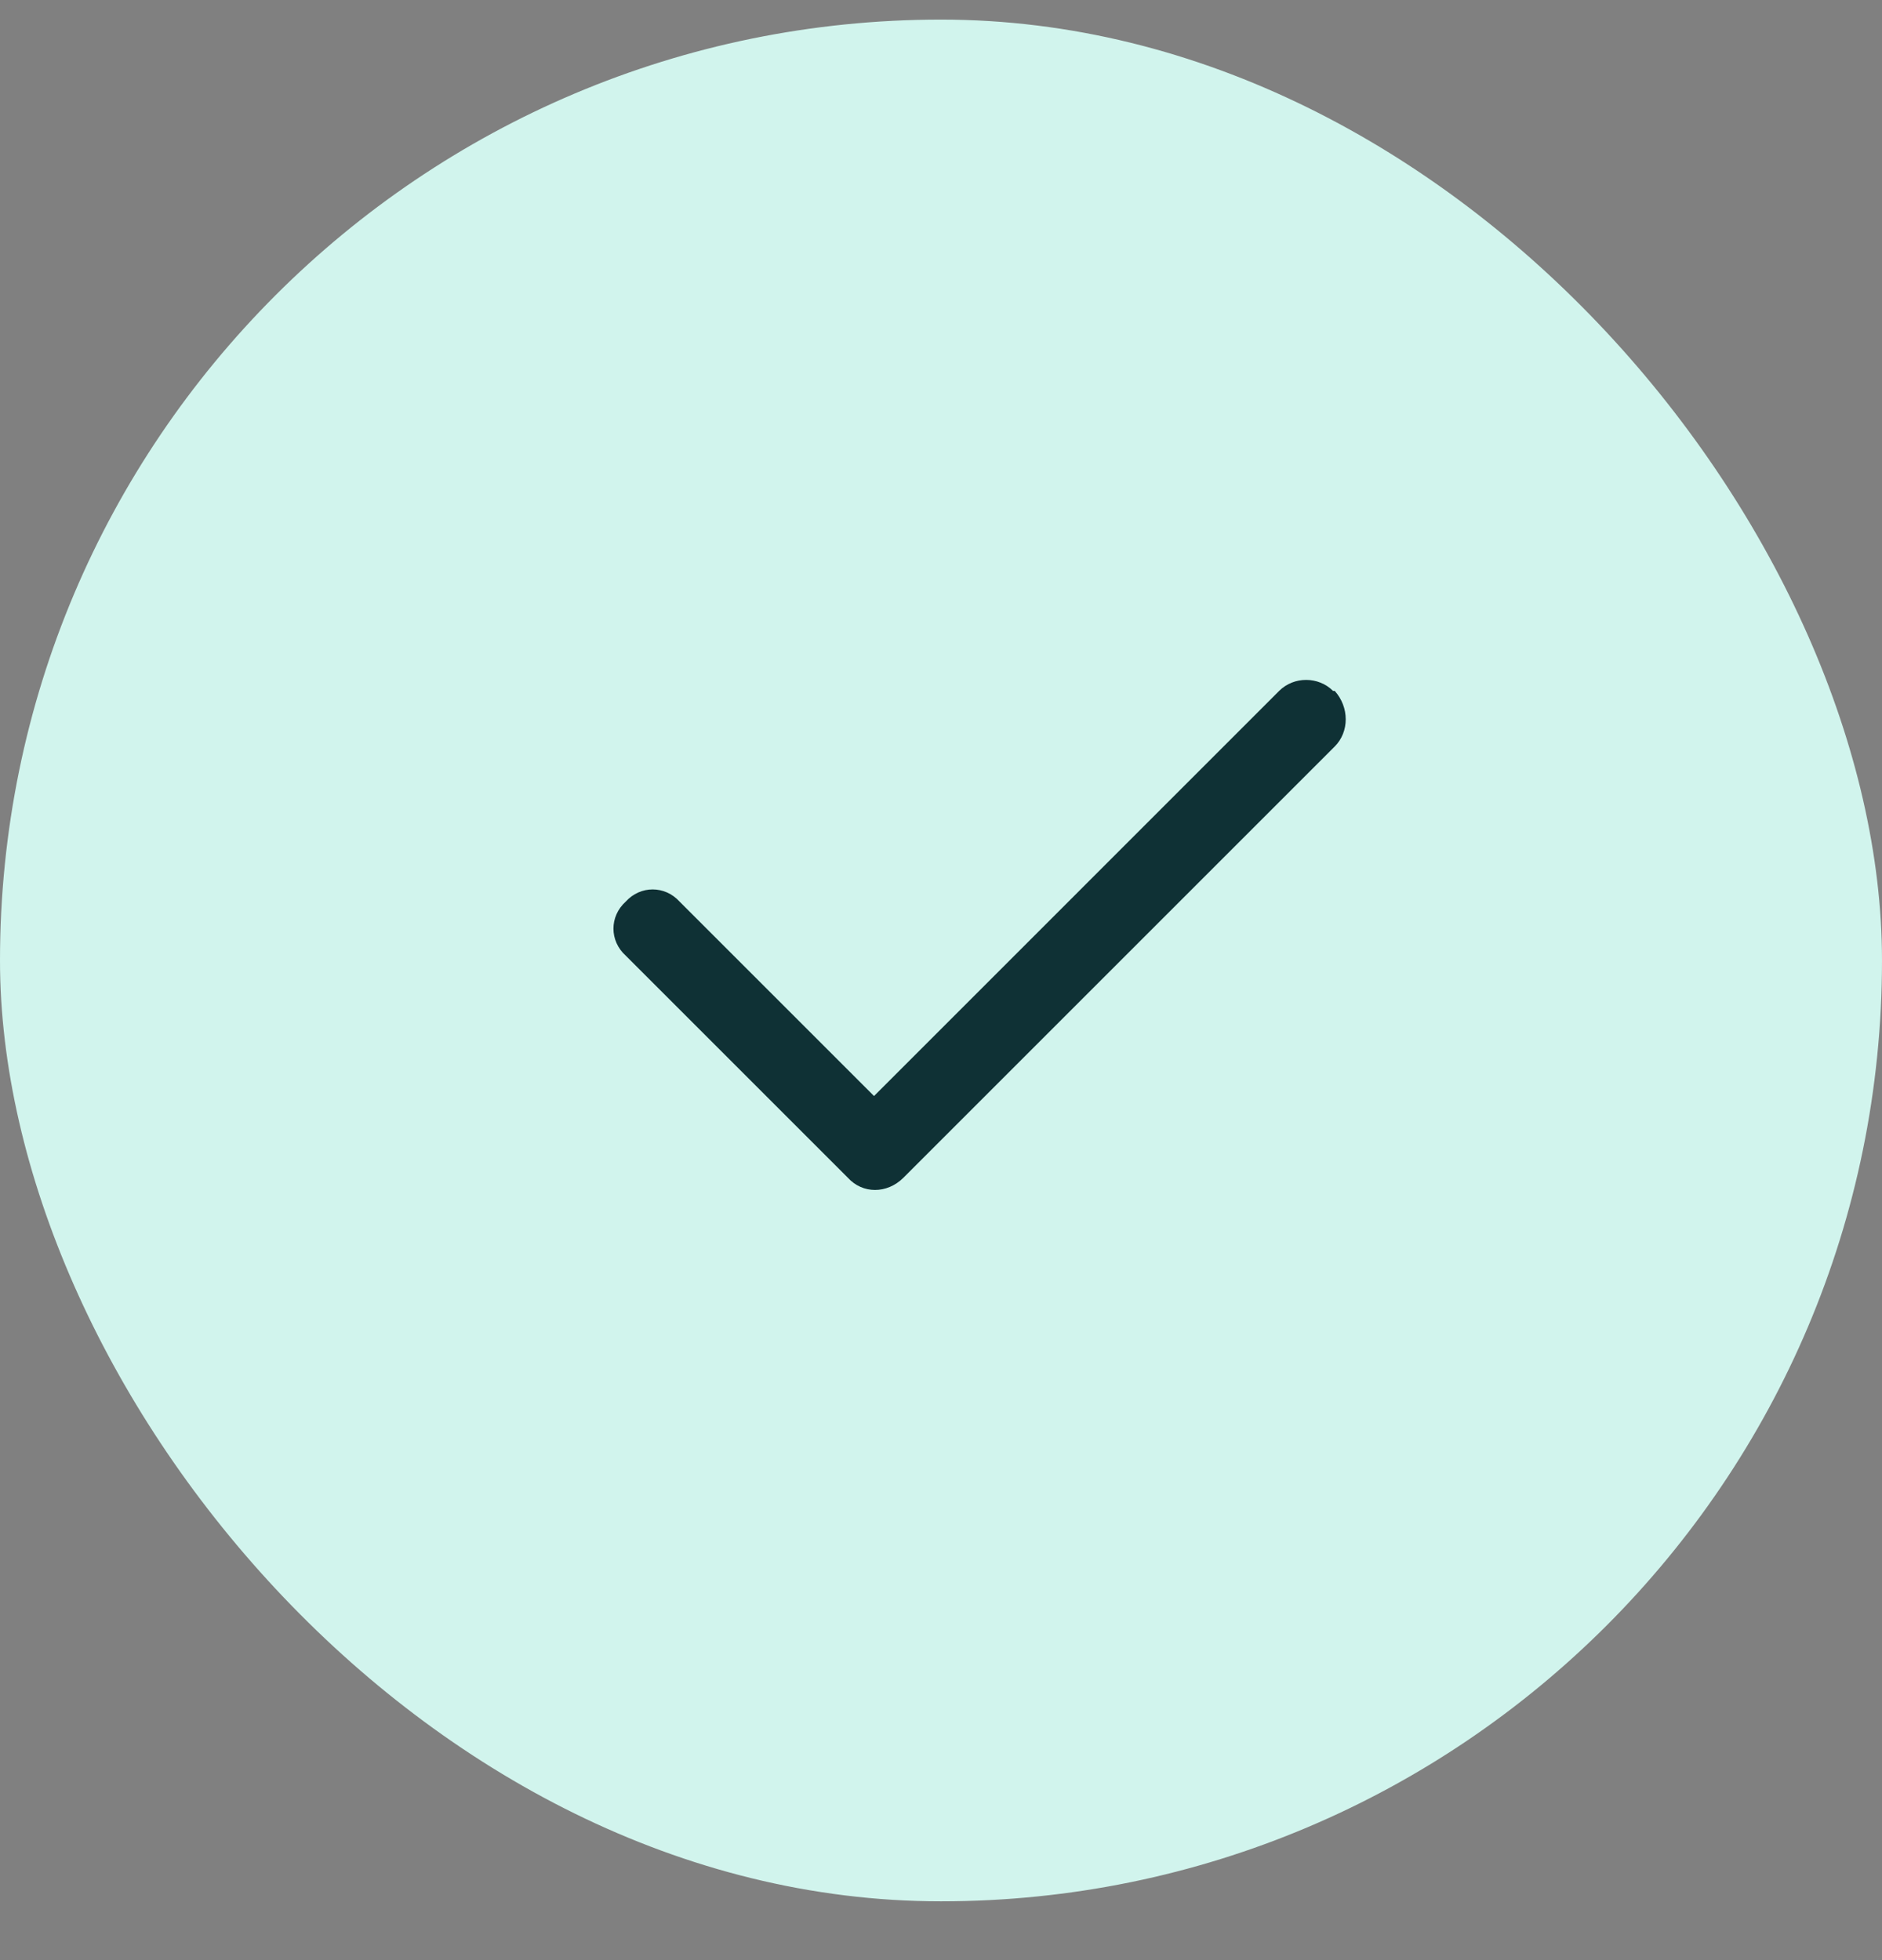
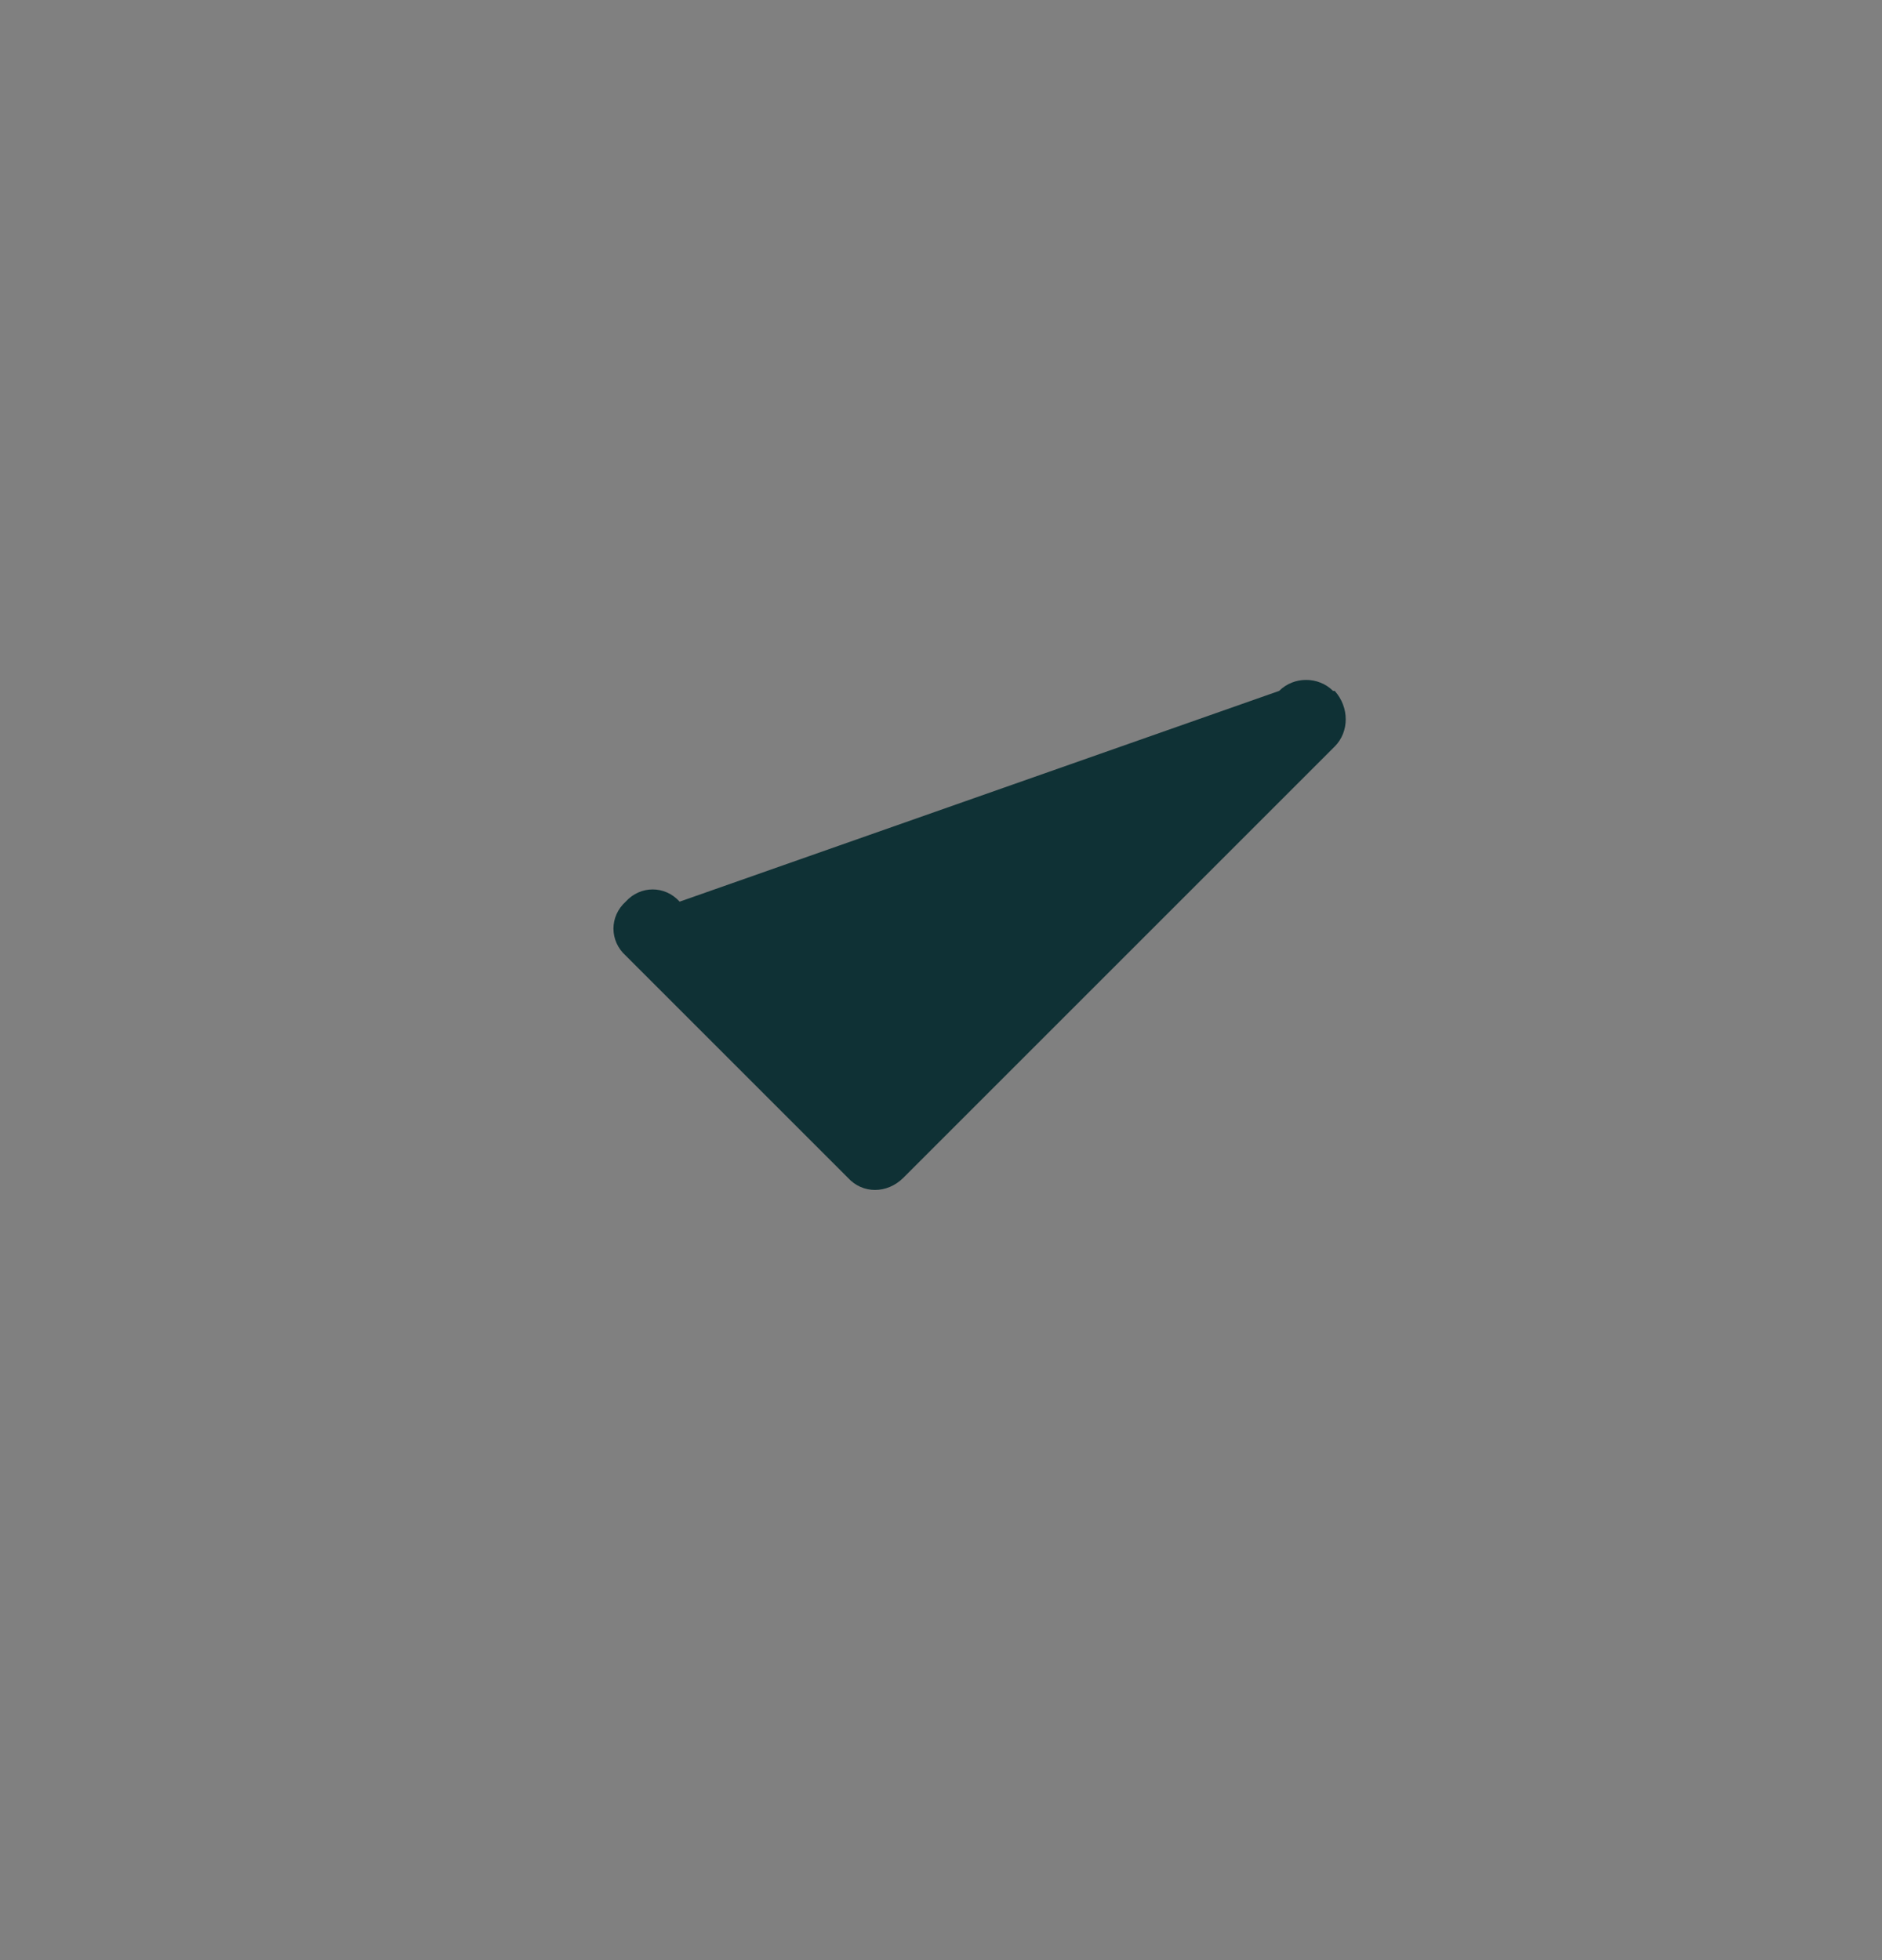
<svg xmlns="http://www.w3.org/2000/svg" width="24" height="25" viewBox="0 0 24 25" fill="none">
  <rect x="0" y="0" width="24" height="25" fill="#808080" stroke="none" />
-   <rect y="0.25" width="24" height="24" rx="12" fill="#D1F4ED" />
-   <path d="M17.021 8.812C17.208 9.021 17.208 9.333 17.021 9.521L11.521 15.021C11.312 15.229 11 15.229 10.812 15.021L7.979 12.188C7.771 12 7.771 11.688 7.979 11.5C8.167 11.292 8.479 11.292 8.667 11.5L11.146 13.979L16.312 8.812C16.5 8.625 16.812 8.625 17 8.812H17.021Z" fill="#0F3135" />
+   <path d="M17.021 8.812C17.208 9.021 17.208 9.333 17.021 9.521L11.521 15.021C11.312 15.229 11 15.229 10.812 15.021L7.979 12.188C7.771 12 7.771 11.688 7.979 11.5C8.167 11.292 8.479 11.292 8.667 11.5L16.312 8.812C16.5 8.625 16.812 8.625 17 8.812H17.021Z" fill="#0F3135" />
</svg>